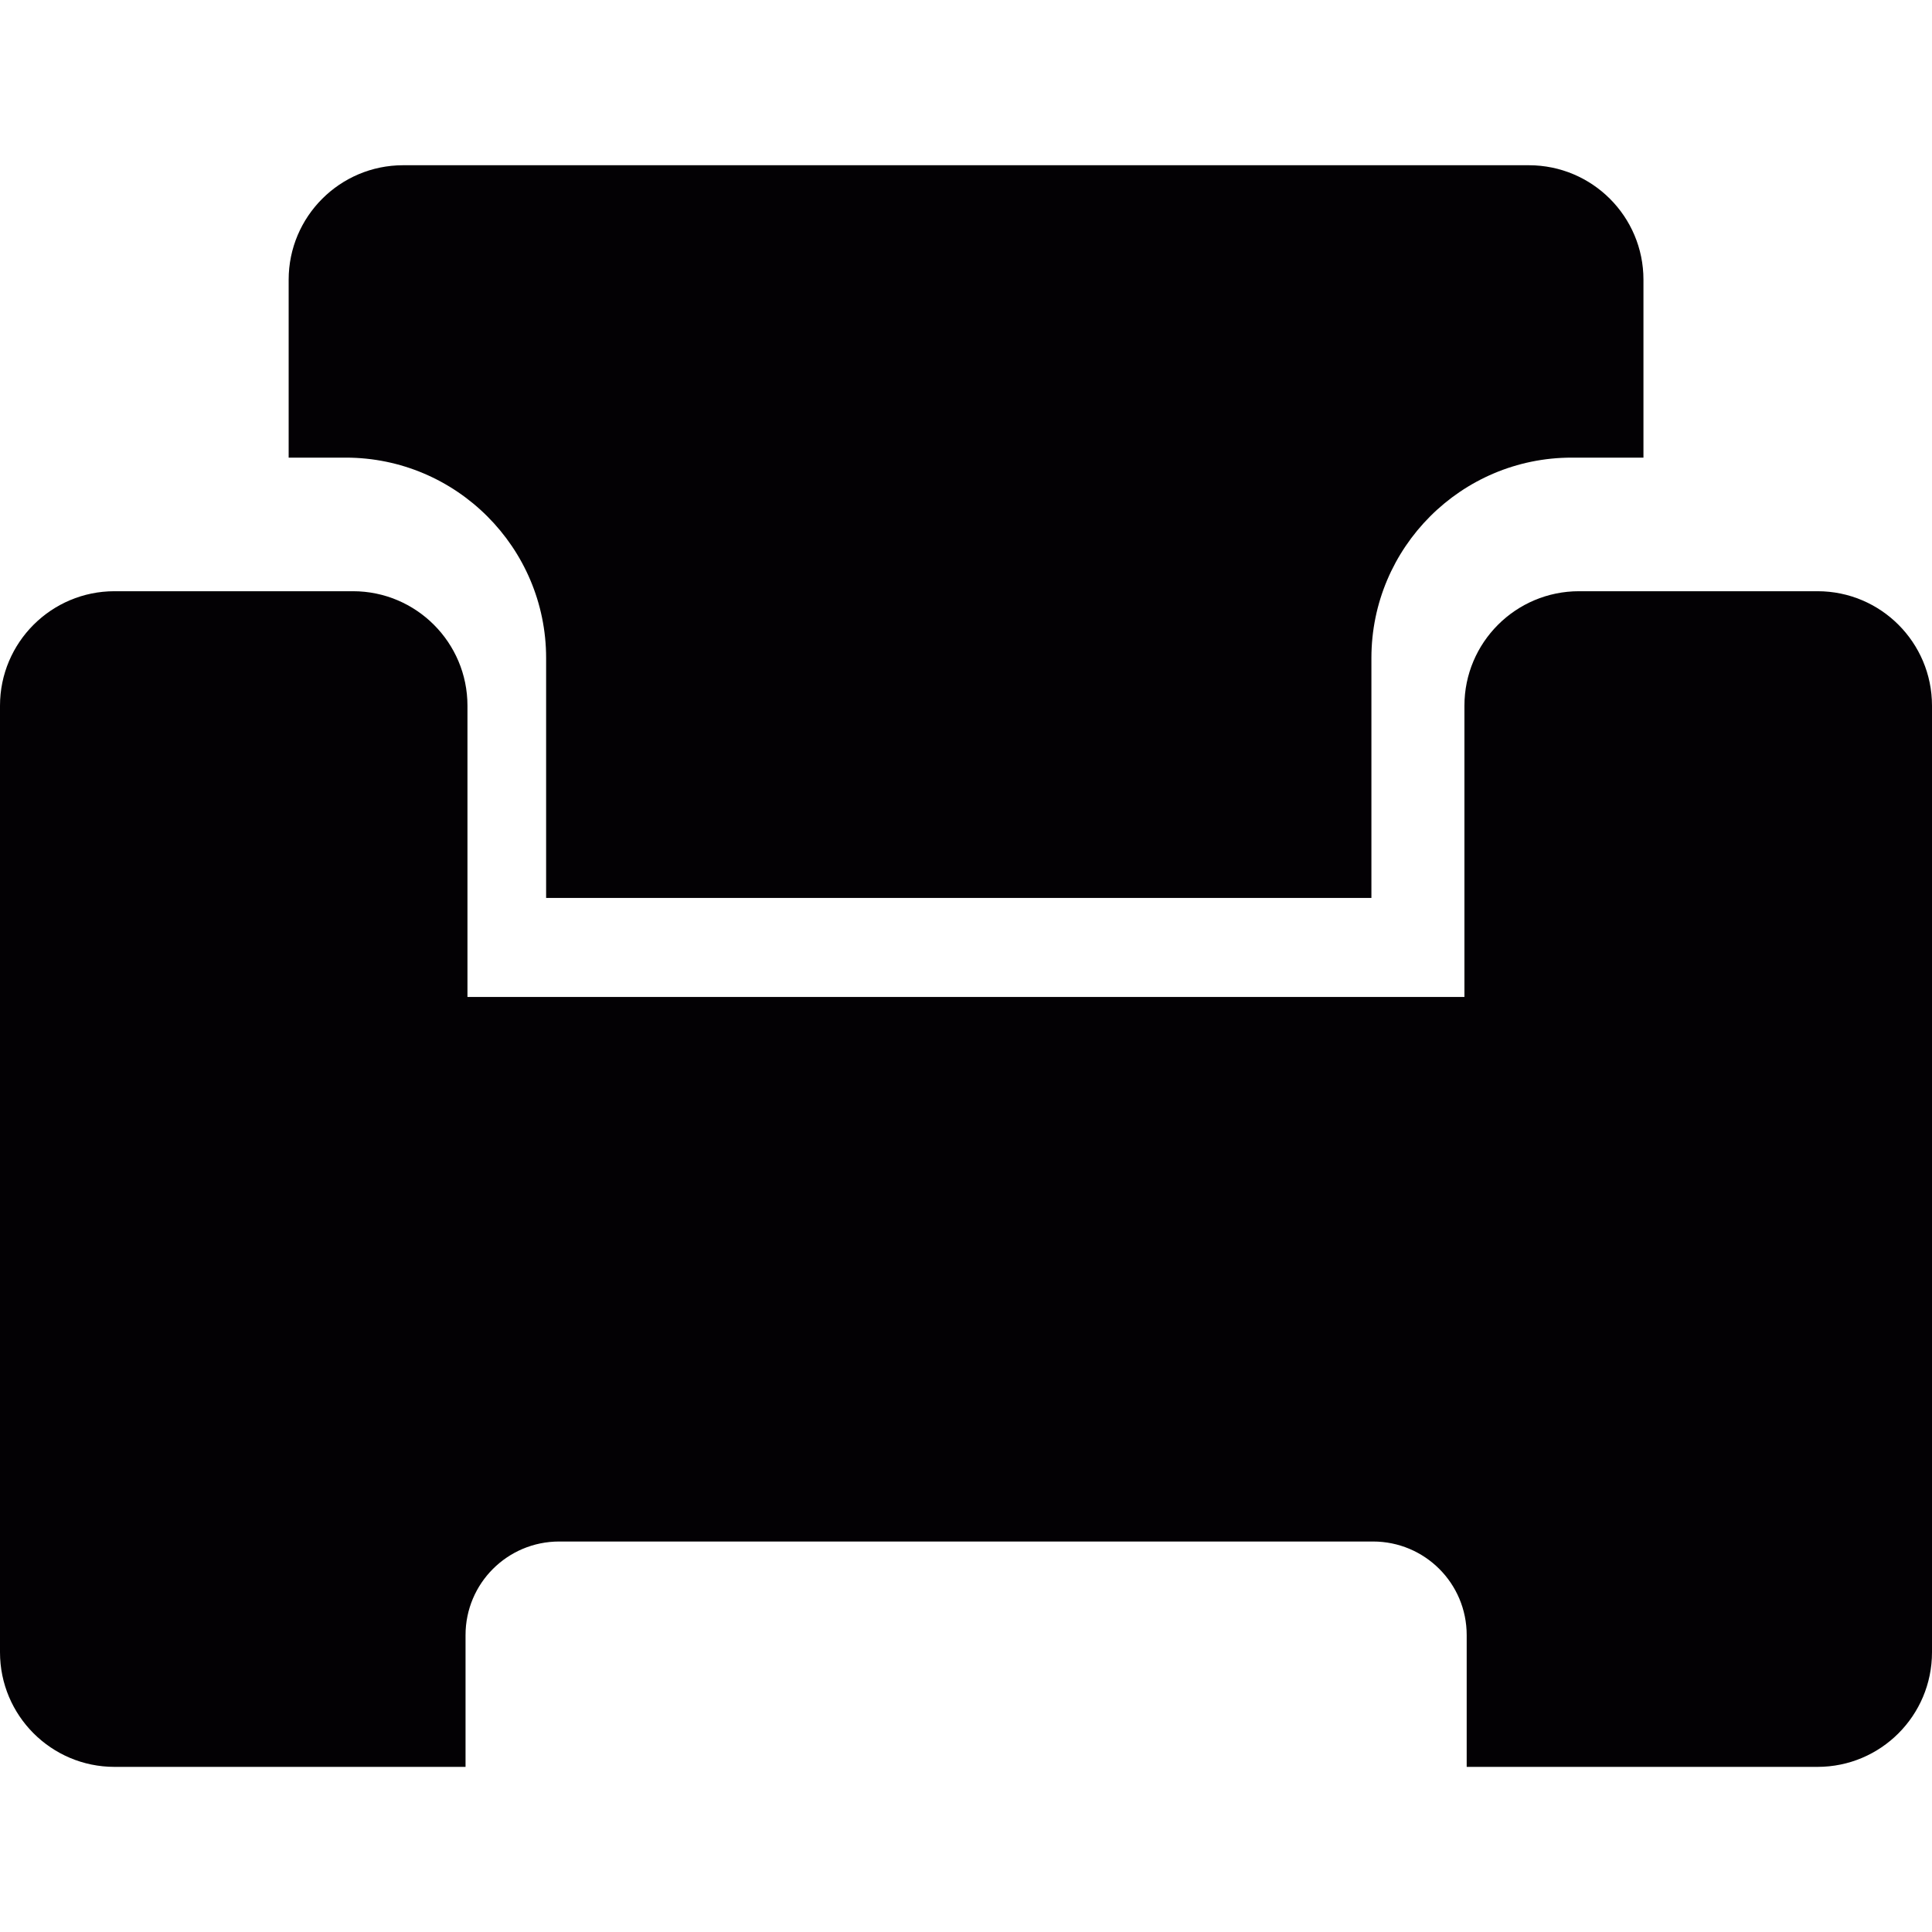
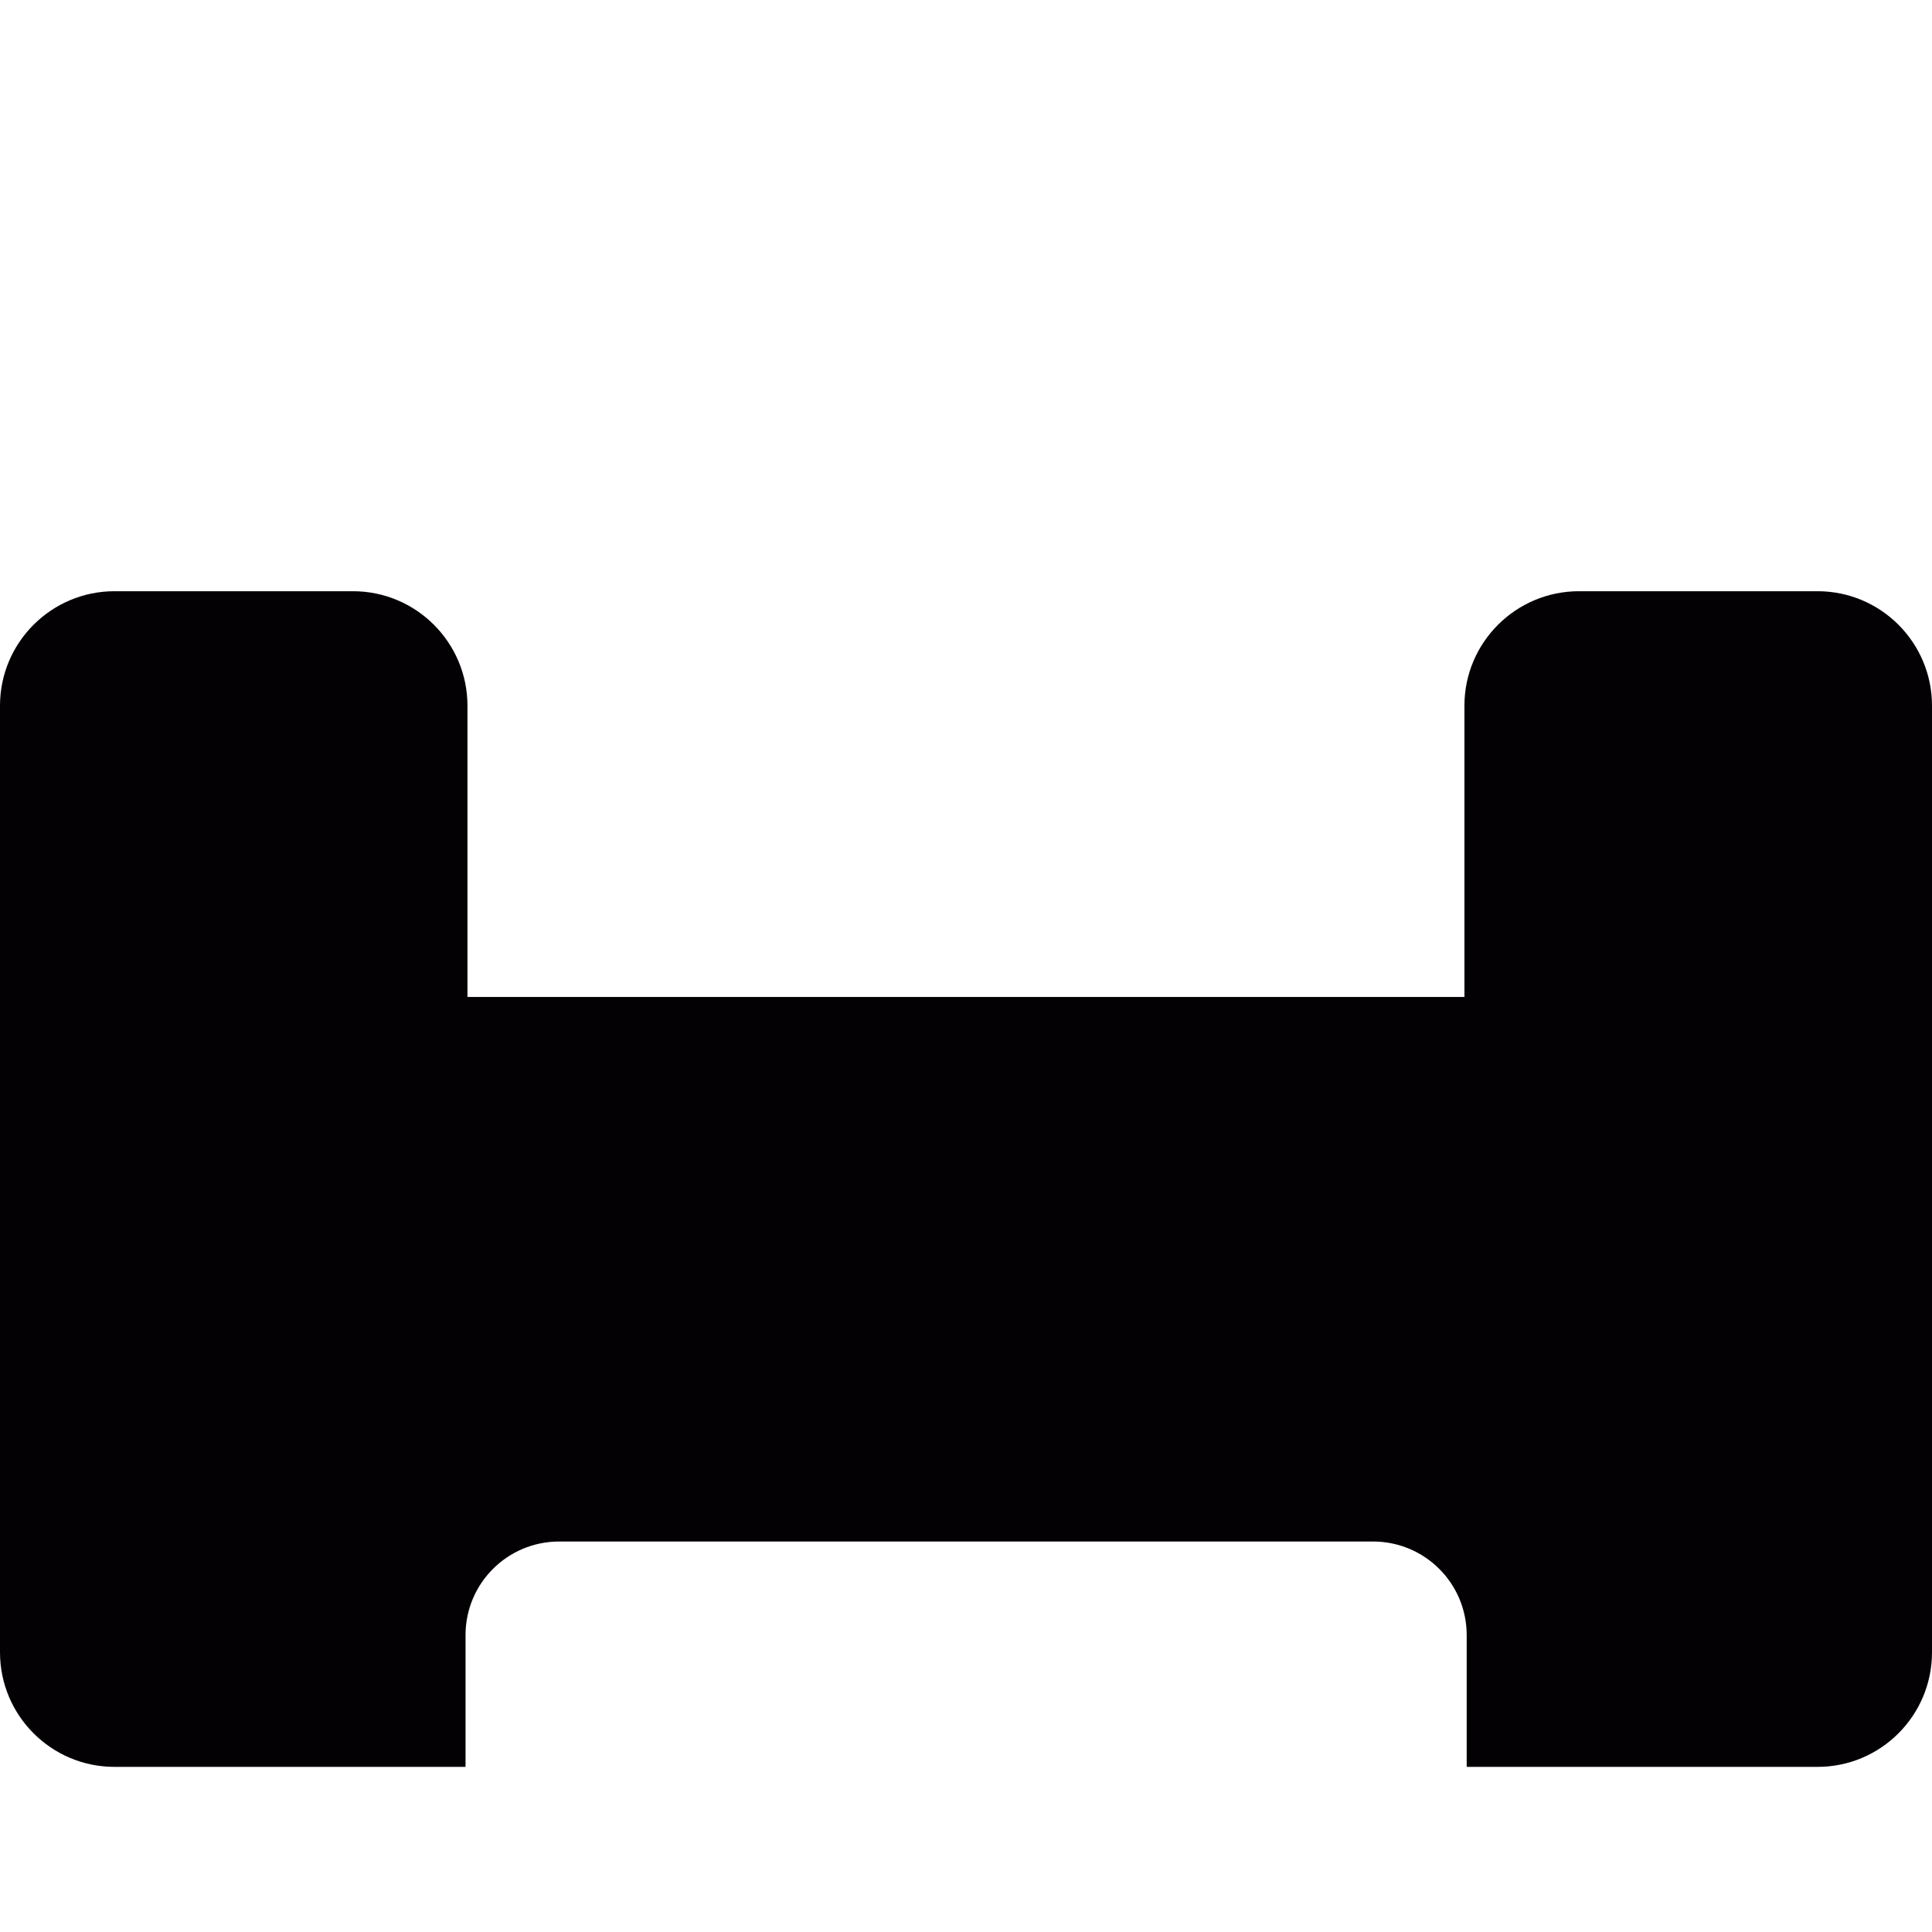
<svg xmlns="http://www.w3.org/2000/svg" version="1.1" id="Capa_1" x="0px" y="0px" viewBox="0 0 17.094 17.094" style="enable-background:new 0 0 17.094 17.094;" xml:space="preserve">
  <g>
    <g>
-       <path style="fill:#030104;" d="M4.832,5.822v2.123h7.302V5.822c0-0.978,0.795-1.773,1.772-1.773h0.635V2.475    c0-0.56-0.454-1.013-1.014-1.013h-9.96c-0.559,0-1.013,0.454-1.013,1.013v1.574h0.505C4.037,4.049,4.832,4.845,4.832,5.822z" />
      <path style="fill:#030104;" d="M16.081,5.231h-2.11c-0.56,0-1.014,0.454-1.014,1.013v2.577H4.136V6.244    c0-0.559-0.454-1.013-1.013-1.013h-2.11C0.454,5.231,0,5.685,0,6.244v8.375c0,0.56,0.454,1.014,1.013,1.014h1.949h0.162H3.76    h0.359v-1.166c0-0.458,0.371-0.828,0.829-0.828h7.2c0.458,0,0.829,0.37,0.829,0.828v1.166h0.357h0.637h0.544h1.566    c0.56,0,1.013-0.454,1.013-1.014V6.244C17.094,5.685,16.641,5.231,16.081,5.231z" />
    </g>
  </g>
  <g>
</g>
  <g>
</g>
  <g>
</g>
  <g>
</g>
  <g>
</g>
  <g>
</g>
  <g>
</g>
  <g>
</g>
  <g>
</g>
  <g>
</g>
  <g>
</g>
  <g>
</g>
  <g>
</g>
  <g>
</g>
  <g>
</g>
</svg>